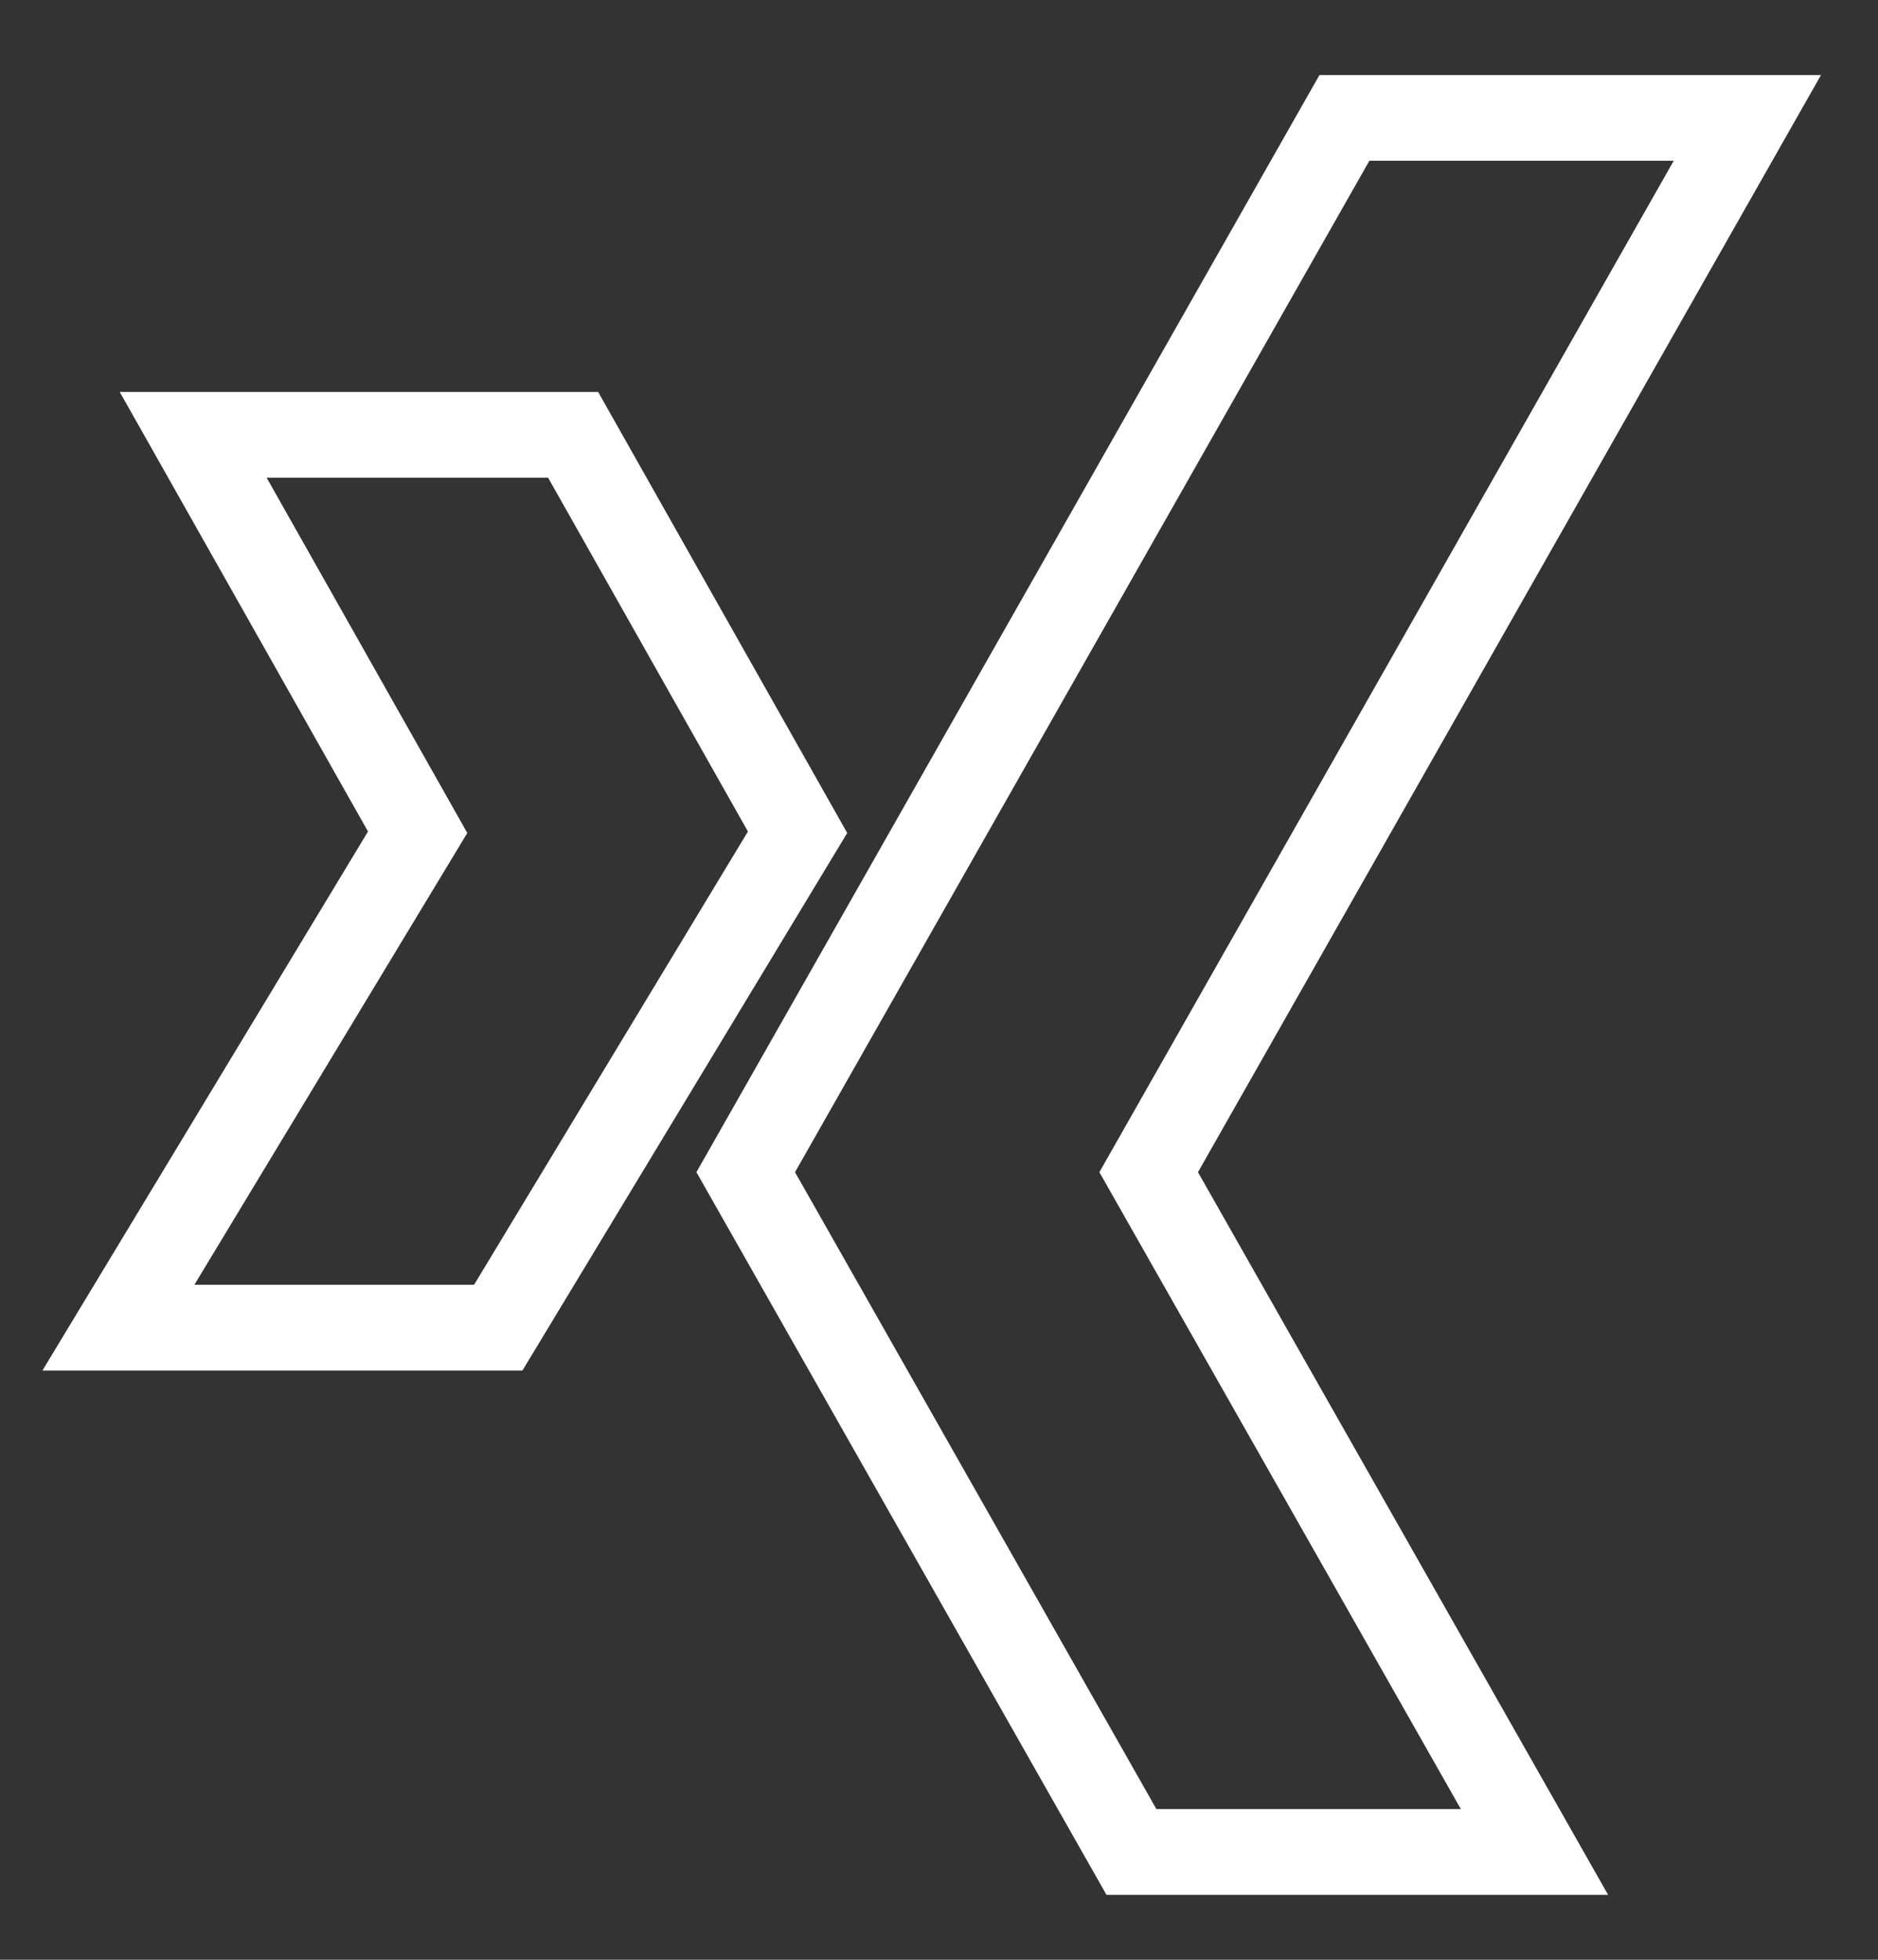
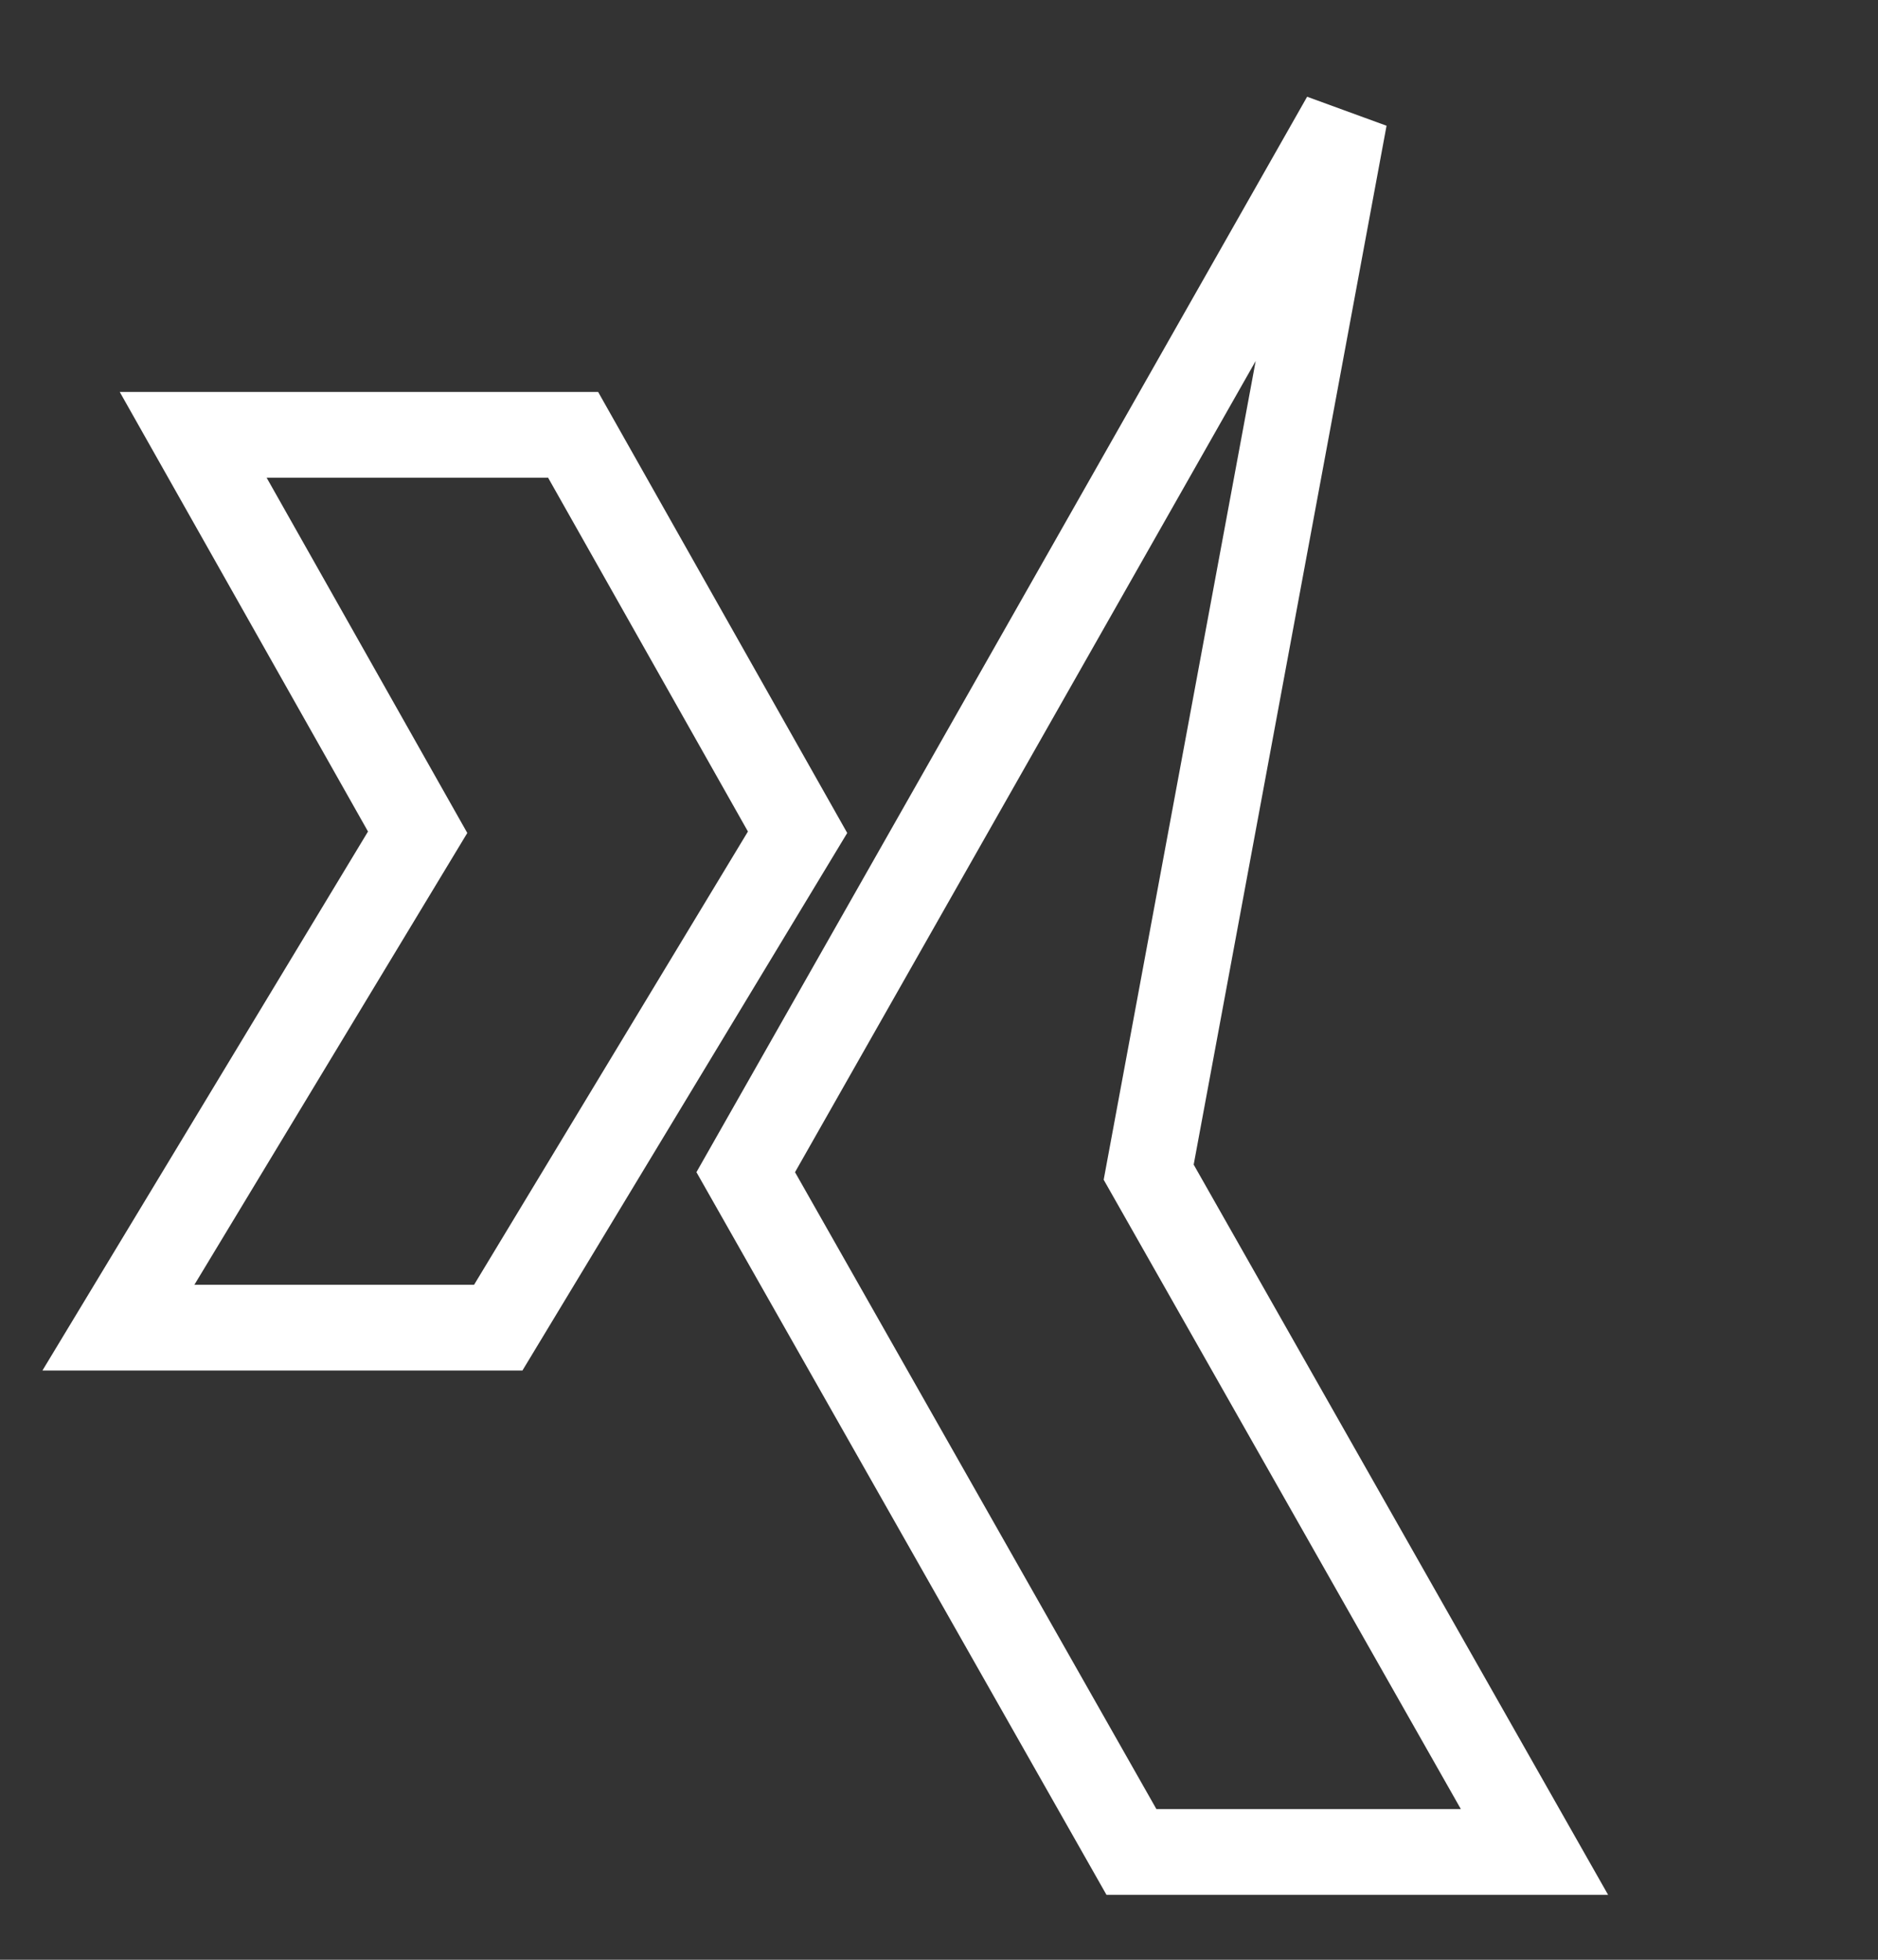
<svg xmlns="http://www.w3.org/2000/svg" width="23px" height="24px" viewBox="0 0 23 24" version="1.1">
  <rect x="0" y="0" width="23" height="24" fill="#333333" stroke="none" />
  <title>1CD0E5B9-68EB-433C-A74A-46E6987244D5</title>
  <desc>Created with sketchtool.</desc>
  <g id="Events" stroke="none" stroke-width="1" fill="none" fill-rule="evenodd">
    <g id="Event_SPIE" transform="translate(-1213, -2061)" fill-rule="nonzero" stroke="#FFFFFF" stroke-width="1.05">
      <g id="Stacked-Group-2" transform="translate(1114, 319)">
        <g id="Group-5" transform="translate(0, 1702)">
          <g id="Group-21" transform="translate(0, 34)">
            <g id="Group-11-Copy-3" transform="translate(92, 0)">
              <g id="if_xing_115685" transform="translate(6.45, 5.444)">
                <g id="Group-14" transform="translate(0.55, 0.556)">
-                   <path d="M13.857,22.68 L9.133,14.355 L16.465,1.444 L21.4,1.444 L14.068,14.355 L18.793,22.68 L13.857,22.68 Z M6.102,16.259 L9.768,10.192 L7.019,5.325 L2.366,5.325 L5.115,10.192 L1.45,16.259 L6.102,16.259 Z" id="Shape" />
+                   <path d="M13.857,22.68 L9.133,14.355 L16.465,1.444 L14.068,14.355 L18.793,22.68 L13.857,22.68 Z M6.102,16.259 L9.768,10.192 L7.019,5.325 L2.366,5.325 L5.115,10.192 L1.45,16.259 L6.102,16.259 Z" id="Shape" />
                </g>
              </g>
            </g>
          </g>
        </g>
      </g>
    </g>
  </g>
</svg>